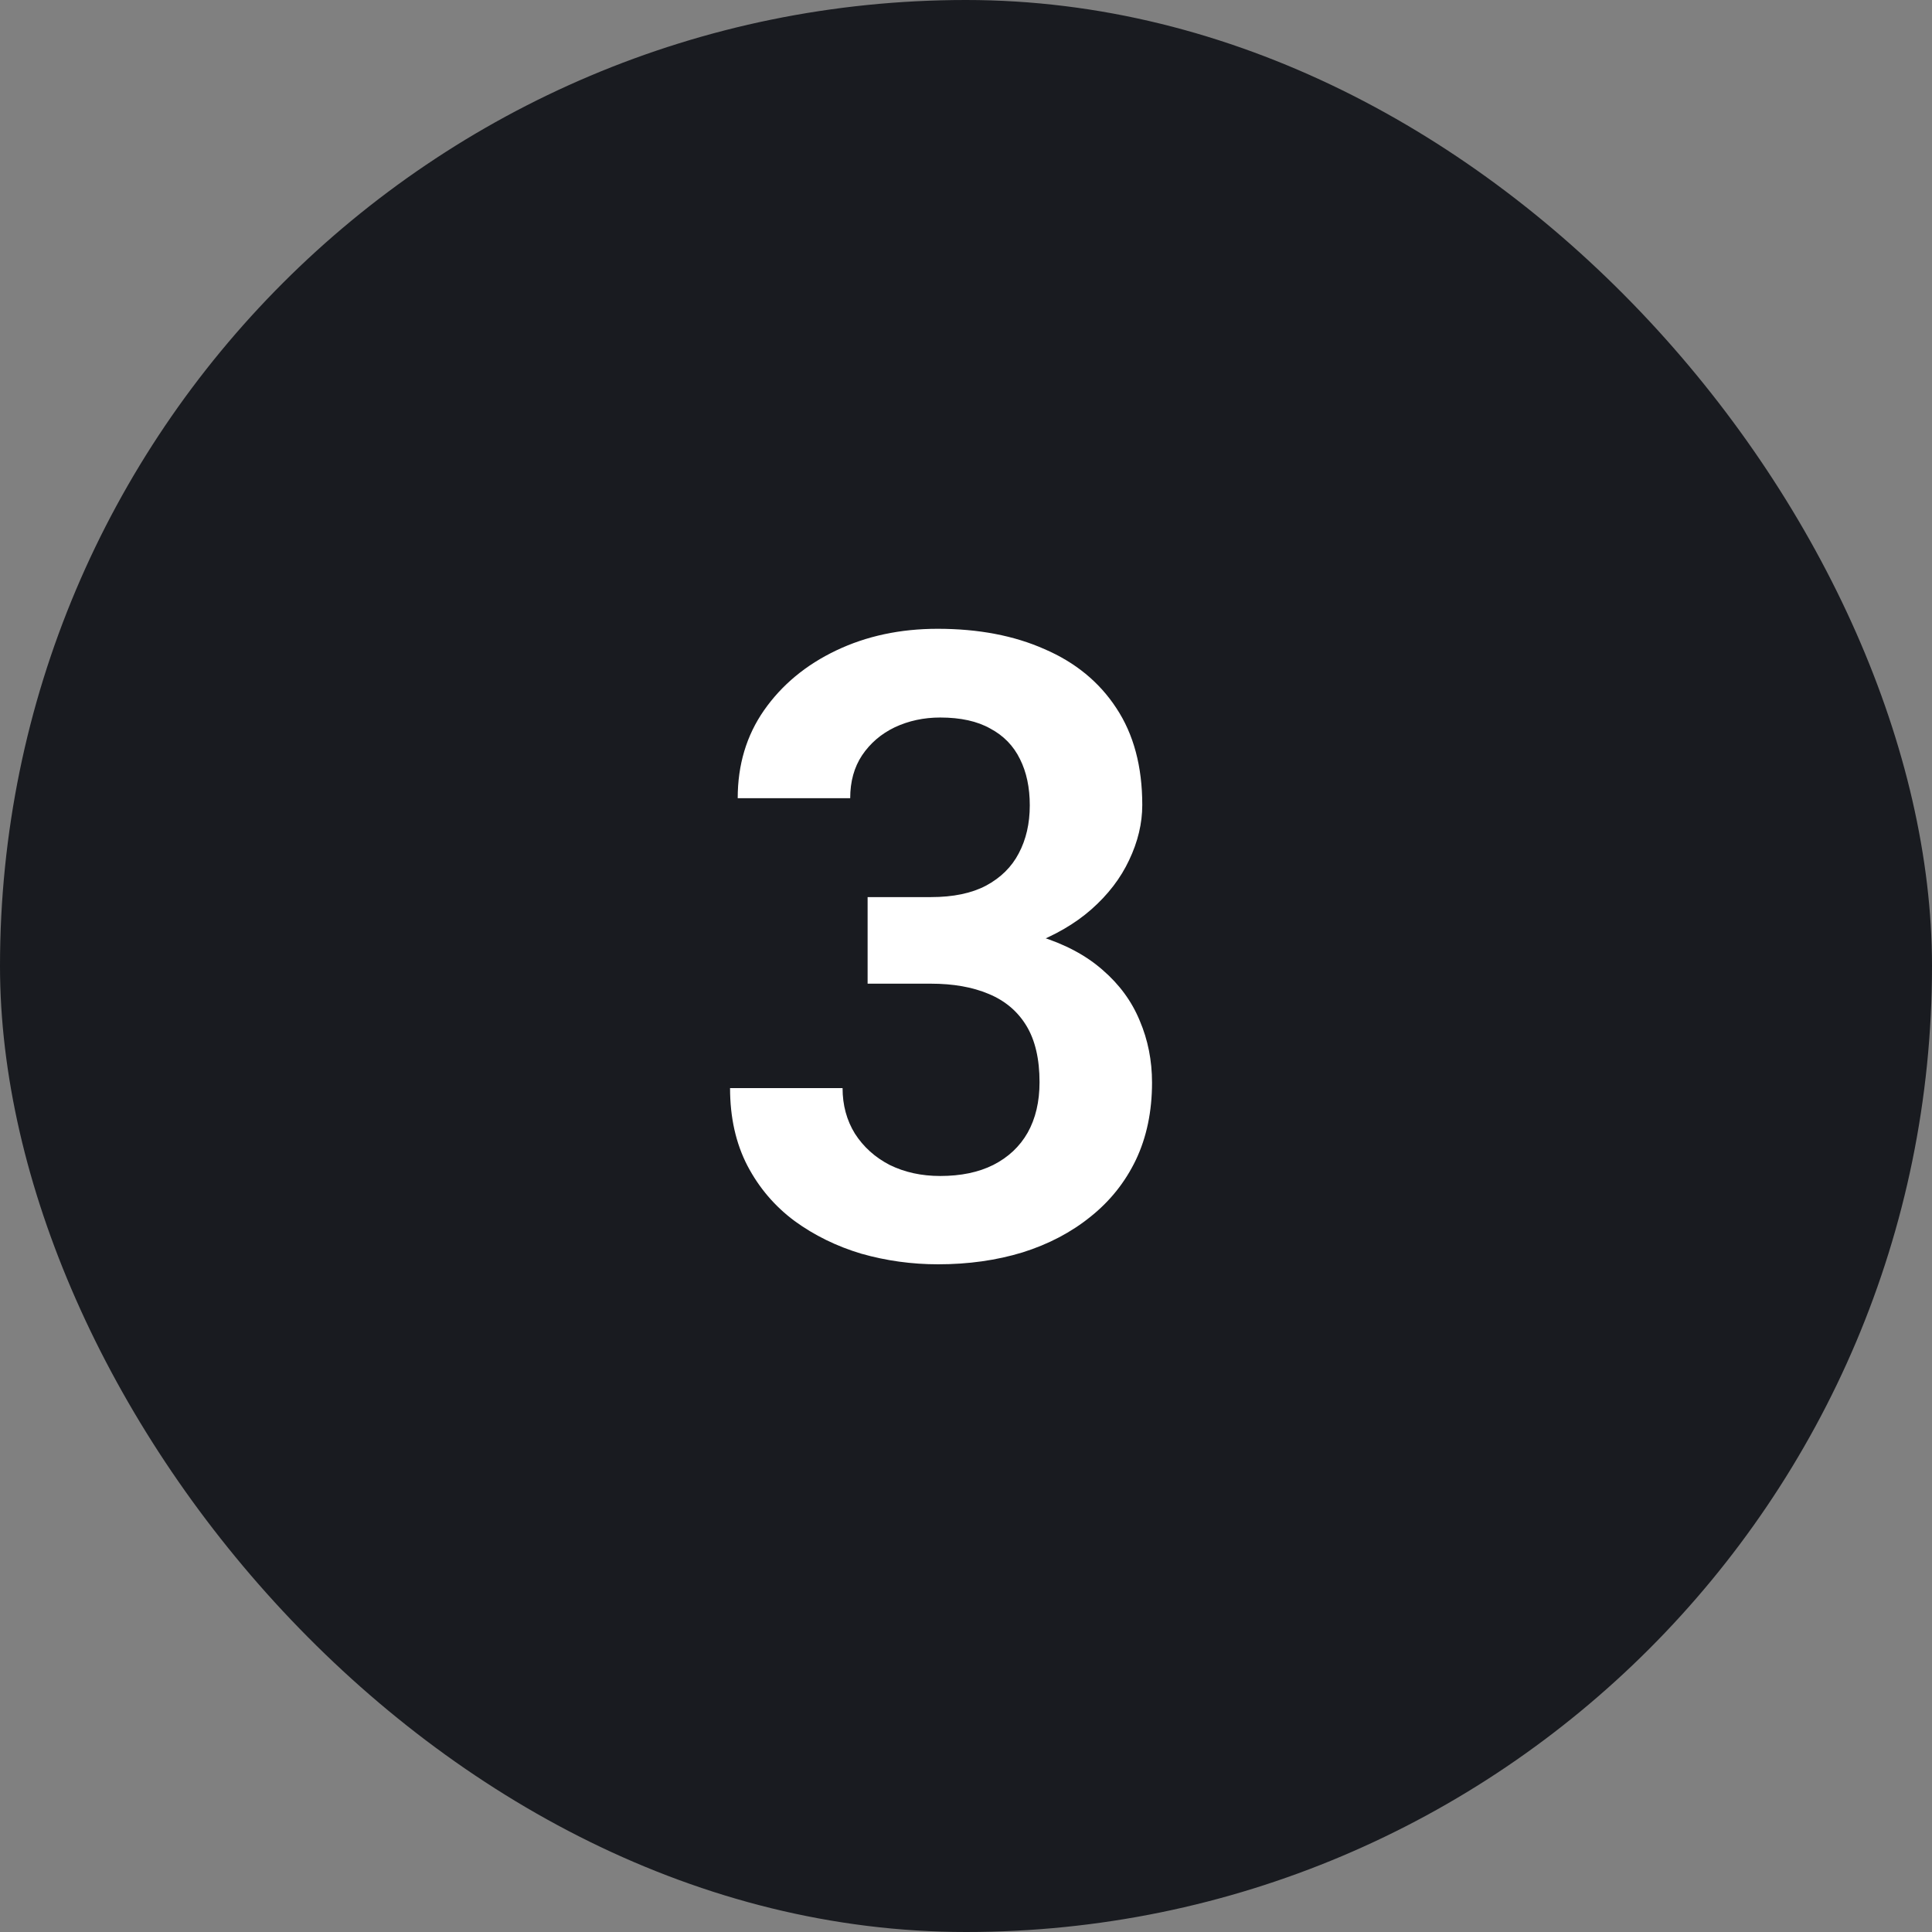
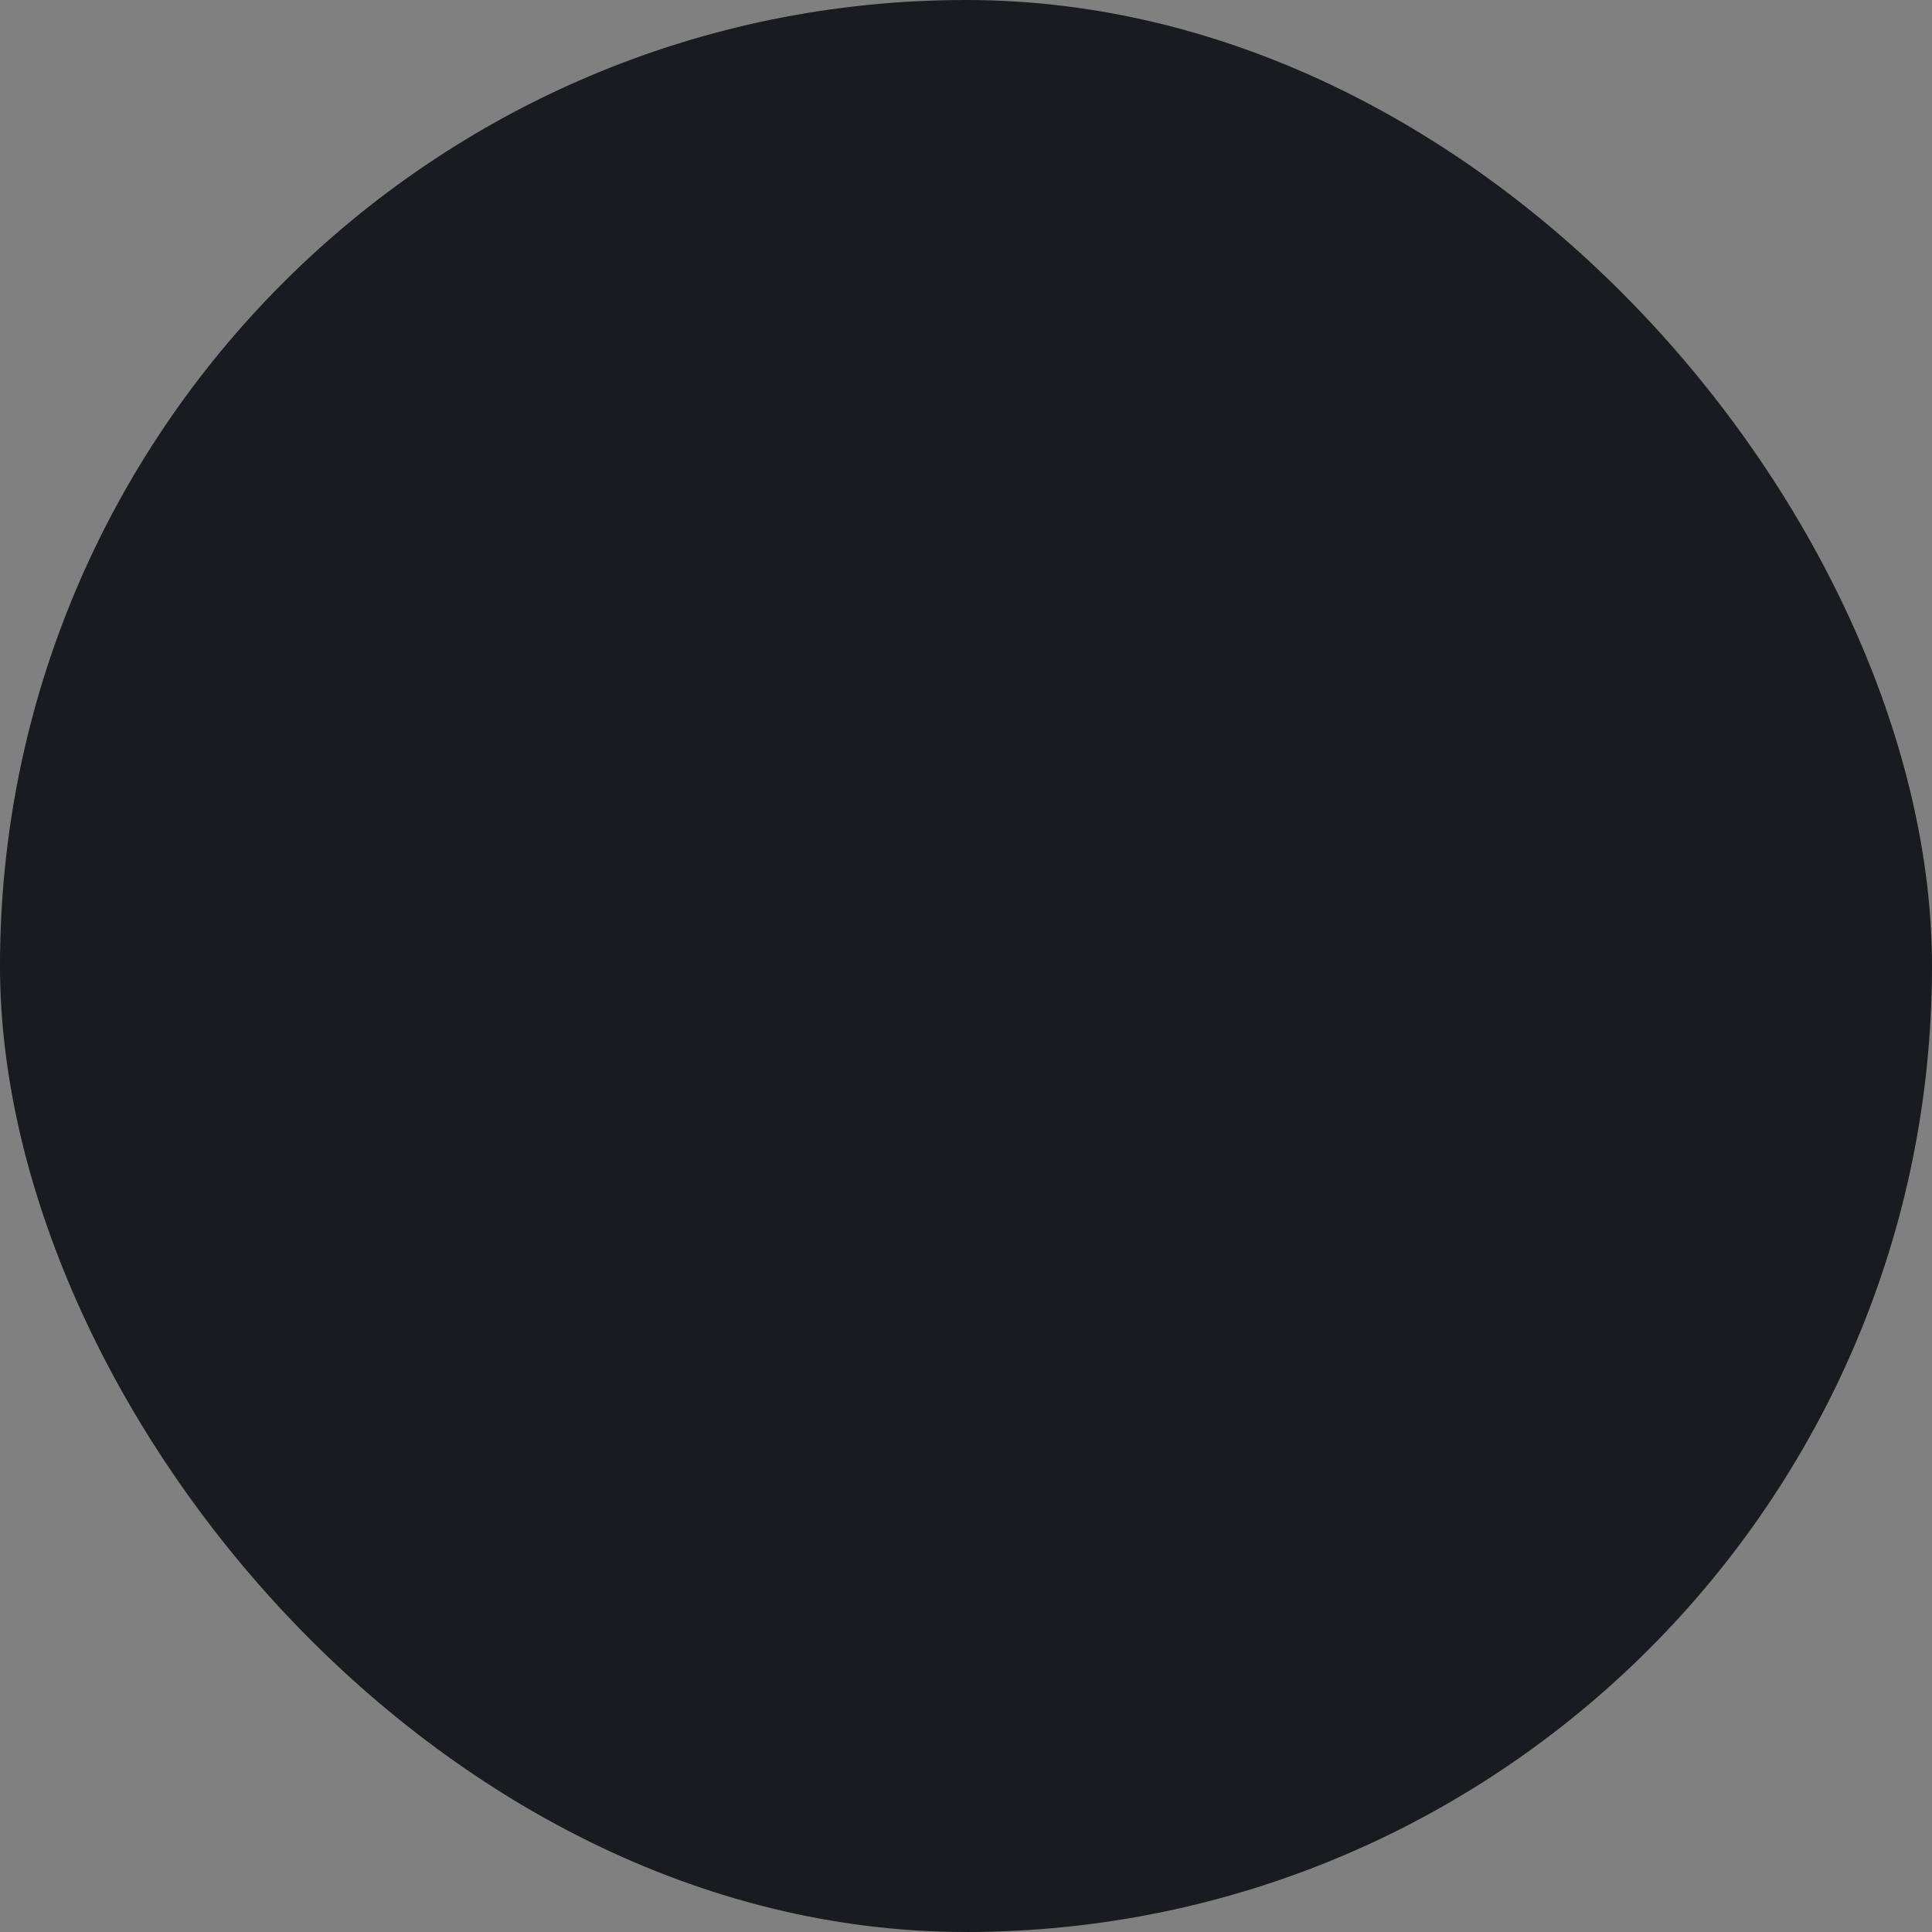
<svg xmlns="http://www.w3.org/2000/svg" width="80" height="80" viewBox="0 0 80 80" fill="none">
  <rect x="0" y="0" width="80" height="80" fill="#808080" stroke="none" />
  <rect width="80" height="80" rx="40" fill="#191B20" />
-   <path d="M35.926 37.147H38.545C39.471 37.147 40.232 36.988 40.83 36.672C41.44 36.344 41.891 35.898 42.184 35.336C42.488 34.762 42.641 34.1 42.641 33.35C42.641 32.611 42.506 31.973 42.236 31.434C41.967 30.883 41.557 30.461 41.006 30.168C40.467 29.863 39.775 29.711 38.932 29.711C38.252 29.711 37.625 29.846 37.051 30.115C36.488 30.385 36.037 30.771 35.697 31.275C35.369 31.768 35.205 32.359 35.205 33.051H30.547C30.547 31.668 30.91 30.455 31.637 29.412C32.375 28.357 33.371 27.531 34.625 26.934C35.879 26.336 37.279 26.037 38.826 26.037C40.514 26.037 41.99 26.318 43.256 26.881C44.533 27.432 45.523 28.246 46.227 29.324C46.941 30.402 47.299 31.738 47.299 33.332C47.299 34.094 47.117 34.855 46.754 35.617C46.402 36.367 45.881 37.047 45.19 37.656C44.51 38.254 43.672 38.74 42.676 39.115C41.691 39.478 40.56 39.66 39.283 39.66H35.926V37.147ZM35.926 40.732V38.254H39.283C40.725 38.254 41.973 38.424 43.027 38.764C44.094 39.092 44.973 39.56 45.664 40.17C46.355 40.768 46.865 41.465 47.193 42.262C47.533 43.059 47.703 43.914 47.703 44.828C47.703 46.023 47.48 47.09 47.035 48.027C46.59 48.953 45.963 49.738 45.154 50.383C44.357 51.027 43.42 51.52 42.342 51.859C41.264 52.188 40.098 52.352 38.844 52.352C37.754 52.352 36.693 52.205 35.662 51.912C34.643 51.607 33.723 51.156 32.902 50.559C32.082 49.949 31.432 49.188 30.951 48.273C30.471 47.348 30.23 46.275 30.23 45.057H34.889C34.889 45.76 35.059 46.387 35.398 46.938C35.75 47.488 36.23 47.922 36.84 48.238C37.461 48.543 38.158 48.695 38.932 48.695C39.787 48.695 40.52 48.543 41.129 48.238C41.75 47.922 42.225 47.477 42.553 46.902C42.881 46.316 43.045 45.619 43.045 44.81C43.045 43.85 42.863 43.07 42.5 42.473C42.137 41.875 41.615 41.435 40.935 41.154C40.268 40.873 39.471 40.732 38.545 40.732H35.926Z" fill="white" />
</svg>